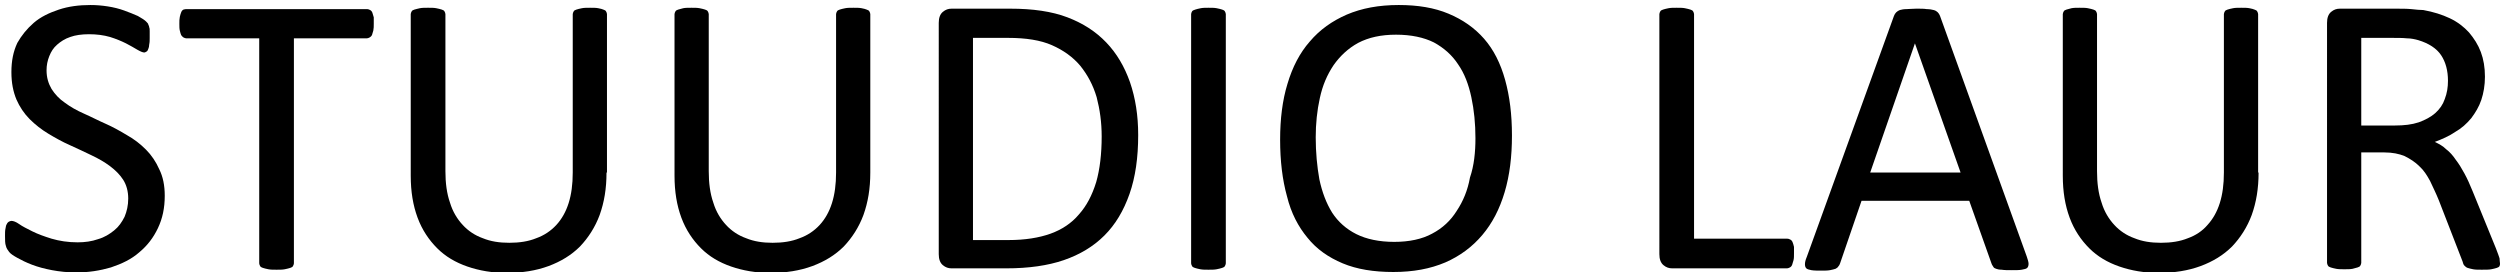
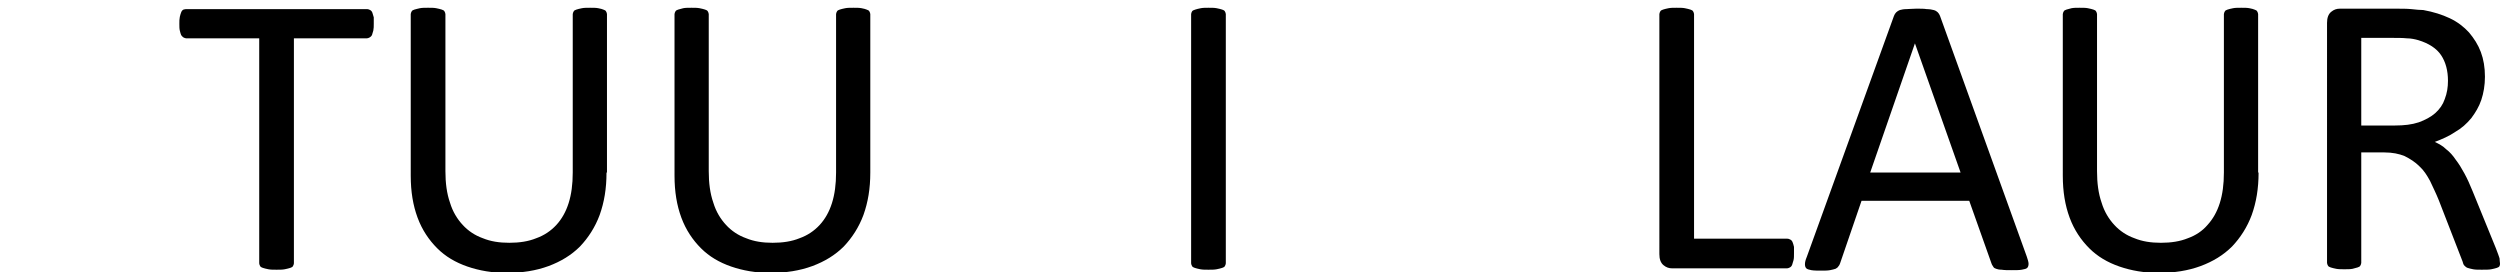
<svg xmlns="http://www.w3.org/2000/svg" version="1.1" id="Layer_1" x="0px" y="0px" viewBox="0 0 547.8 59.7" style="enable-background:new 0 0 547.8 59.7;" xml:space="preserve">
  <g>
-     <path d="M36.1,42.9c0,2.7-0.5,5-1.5,7.1c-1,2.1-2.3,3.8-4.1,5.3c-1.7,1.5-3.8,2.5-6.2,3.3c-2.4,0.7-4.9,1.1-7.6,1.1   c-1.9,0-3.7-0.2-5.3-0.5c-1.6-0.3-3.1-0.7-4.4-1.2c-1.3-0.5-2.3-1-3.2-1.5c-0.9-0.5-1.5-0.9-1.8-1.3c-0.3-0.4-0.6-0.8-0.7-1.3   c-0.2-0.5-0.2-1.3-0.2-2.2c0-0.6,0-1.2,0.1-1.6c0.1-0.4,0.1-0.8,0.3-1c0.1-0.3,0.3-0.4,0.4-0.5c0.2-0.1,0.4-0.2,0.6-0.2   c0.4,0,1,0.2,1.7,0.7c0.7,0.5,1.7,1,2.9,1.6c1.2,0.6,2.6,1.1,4.2,1.6c1.7,0.5,3.6,0.8,5.7,0.8c1.6,0,3.1-0.2,4.5-0.7   c1.4-0.4,2.5-1.1,3.5-1.9c1-0.8,1.7-1.8,2.3-3c0.5-1.2,0.8-2.5,0.8-4c0-1.6-0.4-3-1.1-4.1c-0.7-1.1-1.7-2.1-2.9-3   c-1.2-0.9-2.6-1.7-4.1-2.4c-1.5-0.7-3.1-1.5-4.7-2.2c-1.6-0.7-3.2-1.6-4.7-2.5c-1.5-0.9-2.9-2-4.1-3.2c-1.2-1.2-2.2-2.7-2.9-4.3   c-0.7-1.7-1.1-3.6-1.1-6c0-2.4,0.4-4.5,1.3-6.4C4.7,7.8,5.9,6.3,7.4,5c1.5-1.3,3.4-2.2,5.5-2.9c2.1-0.7,4.4-1,6.9-1   c1.3,0,2.5,0.1,3.8,0.3c1.3,0.2,2.5,0.5,3.6,0.9c1.1,0.4,2.1,0.8,3,1.2C31.1,4,31.7,4.4,32,4.7c0.3,0.3,0.5,0.5,0.5,0.7   c0.1,0.2,0.2,0.4,0.2,0.6c0.1,0.2,0.1,0.5,0.1,0.9c0,0.4,0,0.8,0,1.4c0,0.5,0,1-0.1,1.4c0,0.4-0.1,0.8-0.2,1   c-0.1,0.3-0.2,0.5-0.4,0.6c-0.2,0.1-0.3,0.2-0.5,0.2c-0.3,0-0.8-0.2-1.5-0.6c-0.7-0.4-1.5-0.9-2.5-1.4c-1-0.5-2.2-1-3.5-1.4   c-1.4-0.4-2.9-0.6-4.6-0.6c-1.6,0-3,0.2-4.1,0.6c-1.2,0.4-2.1,1-2.9,1.7c-0.8,0.7-1.3,1.5-1.7,2.5c-0.4,1-0.6,2-0.6,3.1   c0,1.6,0.4,2.9,1.1,4.1c0.7,1.1,1.7,2.2,2.9,3c1.2,0.9,2.6,1.7,4.2,2.4c1.6,0.7,3.1,1.5,4.7,2.2c1.6,0.7,3.2,1.6,4.7,2.5   c1.6,0.9,2.9,1.9,4.2,3.2c1.2,1.2,2.2,2.7,2.9,4.3C35.7,38.7,36.1,40.6,36.1,42.9z" />
    <path d="M81.9,5.2c0,0.6,0,1-0.1,1.5c-0.1,0.4-0.2,0.7-0.3,1c-0.1,0.2-0.3,0.4-0.5,0.5c-0.2,0.1-0.4,0.2-0.6,0.2h-16v49.3   c0,0.2-0.1,0.4-0.2,0.6c-0.1,0.2-0.3,0.3-0.6,0.4c-0.3,0.1-0.7,0.2-1.2,0.3c-0.5,0.1-1.1,0.1-1.8,0.1c-0.7,0-1.3,0-1.8-0.1   c-0.5-0.1-0.9-0.2-1.2-0.3c-0.3-0.1-0.5-0.2-0.6-0.4c-0.1-0.2-0.2-0.4-0.2-0.6V8.4h-16c-0.2,0-0.4-0.1-0.6-0.2   c-0.2-0.1-0.3-0.3-0.5-0.5c-0.1-0.2-0.2-0.6-0.3-1c-0.1-0.4-0.1-0.9-0.1-1.5c0-0.6,0-1,0.1-1.5c0.1-0.4,0.2-0.8,0.3-1   c0.1-0.3,0.3-0.5,0.5-0.6C40.5,2,40.7,2,40.9,2h39.6c0.2,0,0.4,0.1,0.6,0.2c0.2,0.1,0.4,0.3,0.5,0.6c0.1,0.3,0.2,0.6,0.3,1   C81.9,4.2,81.9,4.7,81.9,5.2z" />
    <path d="M132.9,37.8c0,3.5-0.5,6.5-1.5,9.3c-1,2.7-2.5,5-4.3,6.9c-1.9,1.9-4.2,3.3-6.9,4.3c-2.7,1-5.8,1.5-9.2,1.5   c-3.1,0-6-0.5-8.6-1.4c-2.6-0.9-4.8-2.2-6.6-4c-1.8-1.8-3.3-4-4.3-6.7c-1-2.7-1.5-5.7-1.5-9.2V3.1c0-0.2,0.1-0.4,0.2-0.6   c0.1-0.2,0.3-0.3,0.6-0.4C91.2,2,91.5,1.9,92,1.8c0.5-0.1,1.1-0.1,1.8-0.1c0.7,0,1.3,0,1.8,0.1c0.5,0.1,0.9,0.2,1.2,0.3   c0.3,0.1,0.5,0.2,0.6,0.4c0.1,0.2,0.2,0.4,0.2,0.6v34.4c0,2.6,0.3,4.9,1,6.9c0.6,2,1.6,3.6,2.8,4.9c1.2,1.3,2.7,2.3,4.4,2.9   c1.7,0.7,3.6,1,5.8,1c2.2,0,4.2-0.3,5.9-1c1.7-0.6,3.2-1.6,4.4-2.9c1.2-1.3,2.1-2.9,2.7-4.8c0.6-1.9,0.9-4.1,0.9-6.7V3.1   c0-0.2,0.1-0.4,0.2-0.6c0.1-0.2,0.3-0.3,0.6-0.4c0.3-0.1,0.7-0.2,1.2-0.3c0.5-0.1,1.1-0.1,1.8-0.1c0.7,0,1.3,0,1.8,0.1   c0.5,0.1,0.9,0.2,1.1,0.3c0.3,0.1,0.5,0.2,0.6,0.4c0.1,0.2,0.2,0.4,0.2,0.6V37.8z" />
    <path d="M190.7,37.8c0,3.5-0.5,6.5-1.5,9.3c-1,2.7-2.5,5-4.3,6.9c-1.9,1.9-4.2,3.3-6.9,4.3c-2.7,1-5.8,1.5-9.2,1.5   c-3.1,0-6-0.5-8.6-1.4c-2.6-0.9-4.8-2.2-6.6-4c-1.8-1.8-3.3-4-4.3-6.7c-1-2.7-1.5-5.7-1.5-9.2V3.1c0-0.2,0.1-0.4,0.2-0.6   c0.1-0.2,0.3-0.3,0.6-0.4c0.3-0.1,0.7-0.2,1.1-0.3c0.5-0.1,1.1-0.1,1.8-0.1c0.7,0,1.3,0,1.8,0.1c0.5,0.1,0.9,0.2,1.2,0.3   c0.3,0.1,0.5,0.2,0.6,0.4c0.1,0.2,0.2,0.4,0.2,0.6v34.4c0,2.6,0.3,4.9,1,6.9c0.6,2,1.6,3.6,2.8,4.9c1.2,1.3,2.7,2.3,4.4,2.9   c1.7,0.7,3.6,1,5.8,1c2.2,0,4.2-0.3,5.9-1c1.7-0.6,3.2-1.6,4.4-2.9c1.2-1.3,2.1-2.9,2.7-4.8c0.6-1.9,0.9-4.1,0.9-6.7V3.1   c0-0.2,0.1-0.4,0.2-0.6c0.1-0.2,0.3-0.3,0.6-0.4c0.3-0.1,0.7-0.2,1.2-0.3c0.5-0.1,1.1-0.1,1.8-0.1c0.7,0,1.3,0,1.8,0.1   c0.5,0.1,0.9,0.2,1.1,0.3c0.3,0.1,0.5,0.2,0.6,0.4c0.1,0.2,0.2,0.4,0.2,0.6V37.8z" />
-     <path d="M249.4,29.6c0,4.9-0.6,9.2-1.9,12.9c-1.3,3.7-3.1,6.7-5.5,9.1c-2.4,2.4-5.4,4.2-8.9,5.4c-3.5,1.2-7.7,1.8-12.6,1.8h-12   c-0.7,0-1.3-0.2-1.9-0.7c-0.6-0.5-0.9-1.3-0.9-2.4V5c0-1.1,0.3-1.9,0.9-2.4c0.6-0.5,1.2-0.7,1.9-0.7h12.9c4.9,0,9.1,0.6,12.5,1.9   c3.4,1.3,6.2,3.1,8.5,5.5c2.3,2.4,4,5.3,5.2,8.7C248.8,21.5,249.4,25.3,249.4,29.6z M241.4,29.9c0-3.1-0.4-5.9-1.1-8.6   c-0.8-2.7-2-4.9-3.6-6.9c-1.6-1.9-3.7-3.4-6.2-4.5c-2.5-1.1-5.7-1.6-9.6-1.6h-7.7v44.3h7.8c3.6,0,6.7-0.5,9.2-1.4   c2.5-0.9,4.6-2.3,6.2-4.2c1.7-1.9,2.9-4.2,3.8-7.1C241,37.1,241.4,33.7,241.4,29.9z" />
    <path d="M268.6,57.7c0,0.2-0.1,0.4-0.2,0.6c-0.1,0.2-0.3,0.3-0.6,0.4c-0.3,0.1-0.7,0.2-1.2,0.3c-0.5,0.1-1.1,0.1-1.8,0.1   c-0.7,0-1.3,0-1.8-0.1c-0.5-0.1-0.9-0.2-1.2-0.3c-0.3-0.1-0.5-0.2-0.6-0.4c-0.1-0.2-0.2-0.4-0.2-0.6V3.1c0-0.2,0.1-0.4,0.2-0.6   c0.1-0.2,0.4-0.3,0.7-0.4c0.3-0.1,0.7-0.2,1.2-0.3c0.5-0.1,1.1-0.1,1.7-0.1c0.7,0,1.3,0,1.8,0.1c0.5,0.1,0.9,0.2,1.2,0.3   c0.3,0.1,0.5,0.2,0.6,0.4c0.1,0.2,0.2,0.4,0.2,0.6V57.7z" />
-     <path d="M331.3,29.7c0,4.6-0.5,8.7-1.6,12.4c-1.1,3.7-2.7,6.8-4.9,9.4c-2.2,2.6-4.9,4.6-8.1,6c-3.3,1.4-7,2.1-11.4,2.1   c-4.3,0-8-0.6-11.1-1.9c-3.1-1.3-5.7-3.1-7.7-5.6c-2-2.4-3.6-5.4-4.5-9.1c-1-3.6-1.5-7.7-1.5-12.4c0-4.5,0.5-8.6,1.6-12.2   c1.1-3.7,2.7-6.8,4.9-9.3c2.2-2.6,4.9-4.5,8.1-5.9c3.3-1.4,7-2.1,11.4-2.1c4.2,0,7.8,0.6,10.9,1.9c3.1,1.3,5.7,3.1,7.8,5.5   c2.1,2.4,3.6,5.4,4.6,9C330.8,21.1,331.3,25.1,331.3,29.7z M323.3,30.3c0-3.2-0.3-6.2-0.9-9c-0.6-2.8-1.5-5.2-2.9-7.2   c-1.3-2-3.1-3.6-5.3-4.8c-2.2-1.1-5-1.7-8.3-1.7c-3.3,0-6,0.6-8.3,1.8c-2.2,1.2-4,2.9-5.4,4.9c-1.4,2.1-2.4,4.4-3,7.2   c-0.6,2.7-0.9,5.6-0.9,8.6c0,3.3,0.3,6.4,0.8,9.2c0.6,2.8,1.5,5.2,2.8,7.3c1.3,2,3.1,3.6,5.3,4.7c2.2,1.1,5,1.7,8.3,1.7   c3.3,0,6.1-0.6,8.3-1.8c2.3-1.2,4.1-2.9,5.4-5c1.4-2.1,2.4-4.5,2.9-7.3C323,36.3,323.3,33.3,323.3,30.3z" />
    <path d="M393.1,55.5c0,0.6,0,1.1-0.1,1.5c-0.1,0.4-0.2,0.7-0.3,1c-0.1,0.3-0.3,0.5-0.5,0.6c-0.2,0.1-0.4,0.2-0.7,0.2h-25.1   c-0.7,0-1.3-0.2-1.9-0.7c-0.6-0.5-0.9-1.3-0.9-2.4V3.1c0-0.2,0.1-0.4,0.2-0.6c0.1-0.2,0.3-0.3,0.6-0.4c0.3-0.1,0.7-0.2,1.2-0.3   c0.5-0.1,1.1-0.1,1.8-0.1c0.7,0,1.3,0,1.8,0.1c0.5,0.1,0.9,0.2,1.2,0.3c0.3,0.1,0.5,0.2,0.6,0.4c0.1,0.2,0.2,0.4,0.2,0.6v49.2h20.4   c0.3,0,0.5,0.1,0.7,0.2c0.2,0.1,0.4,0.3,0.5,0.6c0.1,0.2,0.2,0.6,0.3,1C393.1,54.5,393.1,55,393.1,55.5z" />
    <path d="M444.1,56.2c0.2,0.6,0.4,1.2,0.4,1.6c0,0.4-0.1,0.7-0.3,0.9c-0.2,0.2-0.6,0.3-1.2,0.4c-0.5,0.1-1.3,0.1-2.2,0.1   s-1.6,0-2.2-0.1c-0.5,0-1-0.1-1.2-0.2c-0.3-0.1-0.5-0.2-0.6-0.4c-0.1-0.2-0.3-0.4-0.4-0.7l-4.9-13.8h-23.6l-4.7,13.7   c-0.1,0.3-0.2,0.5-0.4,0.7c-0.1,0.2-0.4,0.4-0.6,0.5c-0.3,0.1-0.7,0.2-1.2,0.3c-0.5,0.1-1.2,0.1-2,0.1c-0.8,0-1.5,0-2.1-0.1   c-0.5-0.1-0.9-0.2-1.1-0.4c-0.2-0.2-0.3-0.5-0.3-0.9c0-0.4,0.1-0.9,0.4-1.6l19.1-52.8c0.1-0.3,0.3-0.6,0.5-0.8   c0.2-0.2,0.5-0.4,0.8-0.5c0.4-0.1,0.8-0.2,1.4-0.2c0.6,0,1.3-0.1,2.2-0.1c0.9,0,1.7,0,2.3,0.1c0.6,0,1.1,0.1,1.5,0.2   c0.4,0.1,0.7,0.3,0.9,0.5c0.2,0.2,0.4,0.5,0.5,0.8L444.1,56.2z M419.6,9.5L419.6,9.5l-9.8,28.3h19.8L419.6,9.5z" />
    <path d="M494.9,37.8c0,3.5-0.5,6.5-1.5,9.3c-1,2.7-2.5,5-4.3,6.9c-1.9,1.9-4.2,3.3-6.9,4.3c-2.7,1-5.8,1.5-9.2,1.5   c-3.1,0-6-0.5-8.6-1.4c-2.6-0.9-4.8-2.2-6.6-4c-1.8-1.8-3.3-4-4.3-6.7c-1-2.7-1.5-5.7-1.5-9.2V3.1c0-0.2,0.1-0.4,0.2-0.6   c0.1-0.2,0.3-0.3,0.6-0.4c0.3-0.1,0.7-0.2,1.1-0.3c0.5-0.1,1.1-0.1,1.8-0.1c0.7,0,1.3,0,1.8,0.1c0.5,0.1,0.9,0.2,1.2,0.3   c0.3,0.1,0.5,0.2,0.6,0.4c0.1,0.2,0.2,0.4,0.2,0.6v34.4c0,2.6,0.3,4.9,1,6.9c0.6,2,1.6,3.6,2.8,4.9c1.2,1.3,2.7,2.3,4.4,2.9   c1.7,0.7,3.6,1,5.8,1c2.2,0,4.2-0.3,5.9-1c1.7-0.6,3.2-1.6,4.3-2.9c1.2-1.3,2.1-2.9,2.7-4.8c0.6-1.9,0.9-4.1,0.9-6.7V3.1   c0-0.2,0.1-0.4,0.2-0.6c0.1-0.2,0.3-0.3,0.6-0.4c0.3-0.1,0.7-0.2,1.2-0.3c0.5-0.1,1.1-0.1,1.8-0.1c0.7,0,1.3,0,1.8,0.1   c0.5,0.1,0.9,0.2,1.1,0.3c0.3,0.1,0.5,0.2,0.6,0.4c0.1,0.2,0.2,0.4,0.2,0.6V37.8z" />
    <path d="M547.8,57.7c0,0.2,0,0.4-0.1,0.6c-0.1,0.2-0.3,0.3-0.6,0.4c-0.3,0.1-0.7,0.2-1.2,0.3c-0.5,0.1-1.2,0.1-2.1,0.1   c-0.8,0-1.4,0-1.9-0.1c-0.5-0.1-0.9-0.2-1.2-0.3c-0.3-0.1-0.5-0.3-0.7-0.5c-0.2-0.2-0.3-0.5-0.4-0.9l-5.2-13.4   c-0.6-1.5-1.3-2.9-1.9-4.2c-0.7-1.3-1.4-2.4-2.4-3.3c-0.9-0.9-2-1.6-3.2-2.2c-1.2-0.5-2.7-0.8-4.4-0.8h-5.1v24.2   c0,0.2-0.1,0.4-0.2,0.6c-0.1,0.2-0.3,0.3-0.6,0.4c-0.3,0.1-0.7,0.2-1.1,0.3c-0.5,0.1-1.1,0.1-1.8,0.1c-0.7,0-1.3,0-1.8-0.1   c-0.5-0.1-0.9-0.2-1.2-0.3c-0.3-0.1-0.5-0.2-0.6-0.4c-0.1-0.2-0.2-0.4-0.2-0.6V5c0-1.1,0.3-1.9,0.9-2.4c0.6-0.5,1.2-0.7,1.9-0.7   h12.1c1.4,0,2.6,0,3.6,0.1c1,0.1,1.8,0.2,2.6,0.2c2.2,0.4,4.1,1,5.8,1.8c1.7,0.8,3.1,1.9,4.2,3.1c1.1,1.3,2,2.7,2.6,4.3   c0.6,1.6,0.9,3.4,0.9,5.4c0,1.9-0.3,3.6-0.8,5.1c-0.5,1.5-1.3,2.8-2.2,4c-1,1.2-2.1,2.2-3.5,3c-1.3,0.9-2.9,1.6-4.5,2.2   c0.9,0.4,1.8,0.9,2.5,1.6c0.8,0.6,1.5,1.4,2.1,2.3c0.7,0.9,1.3,1.9,1.9,3c0.6,1.1,1.2,2.4,1.8,3.9l5.1,12.5   c0.4,1.1,0.7,1.8,0.8,2.2C547.7,57.1,547.8,57.5,547.8,57.7z M536.4,17.7c0-2.2-0.5-4.1-1.5-5.6s-2.7-2.6-5-3.3   c-0.7-0.2-1.6-0.4-2.5-0.4c-0.9-0.1-2.1-0.1-3.6-0.1h-6.4v19.2h7.4c2,0,3.7-0.2,5.2-0.7c1.4-0.5,2.7-1.2,3.6-2   c1-0.9,1.7-1.9,2.1-3.1C536.2,20.4,536.4,19.1,536.4,17.7z" />
  </g>
</svg>